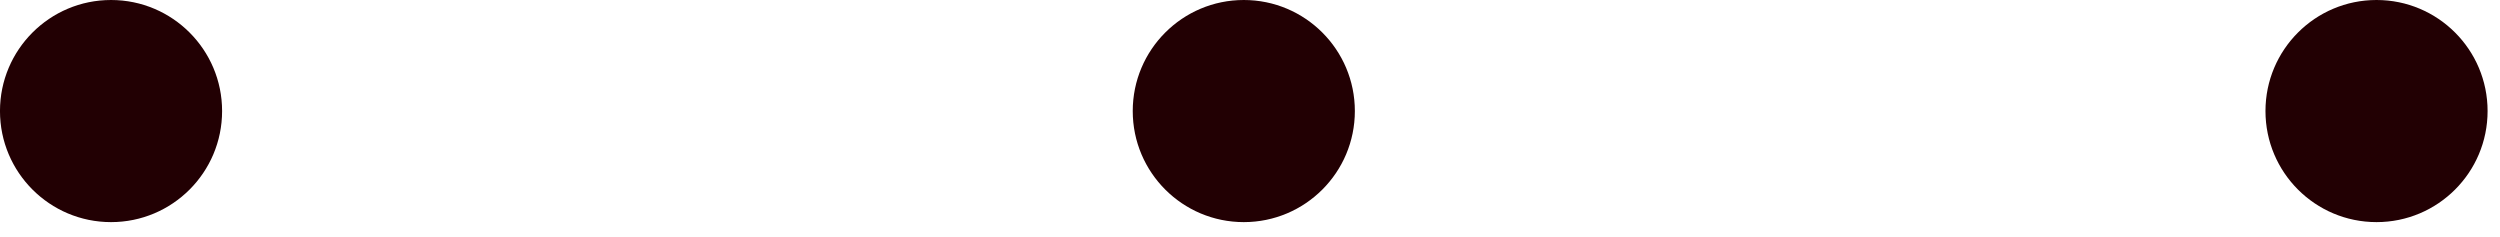
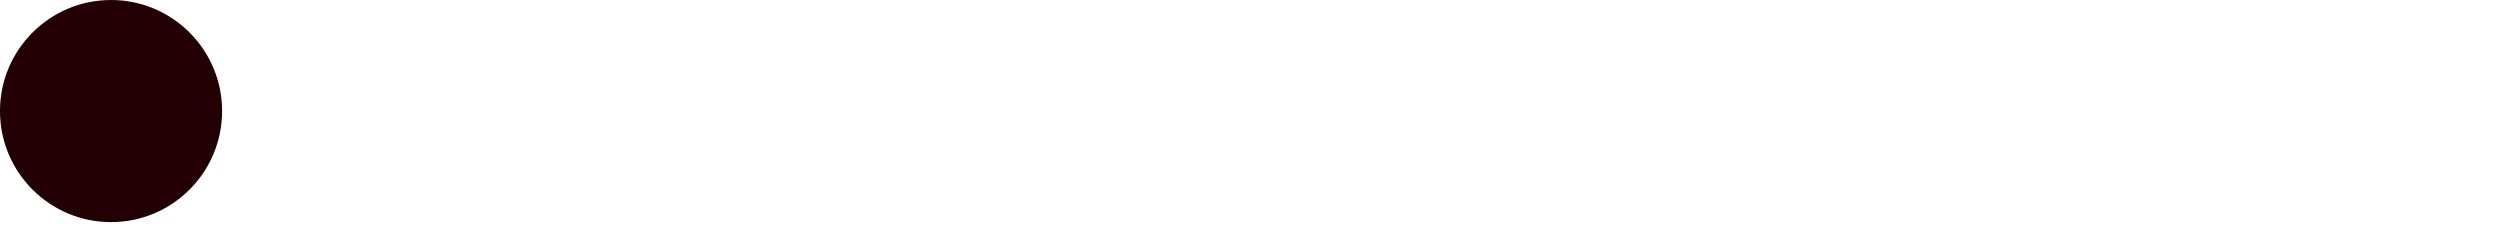
<svg xmlns="http://www.w3.org/2000/svg" fill="none" height="100%" overflow="visible" preserveAspectRatio="none" style="display: block;" viewBox="0 0 137 13" width="100%">
  <g id="Group 46115">
    <g filter="url(#filter0_ii_0_23287)" id="Ellipse 1302">
      <circle cx="6.085" cy="6.086" fill="#220003" r="6.086" />
    </g>
    <g filter="url(#filter1_ii_0_23287)" id="Ellipse 1303">
-       <circle cx="68.16" cy="6.086" fill="#220003" r="6.086" />
-     </g>
+       </g>
    <g filter="url(#filter2_ii_0_23287)" id="Ellipse 1304">
-       <circle cx="130.234" cy="6.086" fill="#220003" r="6.086" />
-     </g>
+       </g>
  </g>
  <defs>
    <filter color-interpolation-filters="sRGB" filterUnits="userSpaceOnUse" height="12.171" id="filter0_ii_0_23287" width="12.171" x="-0" y="4.49921e-05">
      <feFlood flood-opacity="0" result="BackgroundImageFix" />
      <feBlend in="SourceGraphic" in2="BackgroundImageFix" mode="normal" result="shape" />
      <feColorMatrix in="SourceAlpha" result="hardAlpha" type="matrix" values="0 0 0 0 0 0 0 0 0 0 0 0 0 0 0 0 0 0 127 0" />
      <feOffset dy="4.869" />
      <feComposite in2="hardAlpha" k2="-1" k3="1" operator="arithmetic" />
      <feColorMatrix type="matrix" values="0 0 0 0 0.996 0 0 0 0 0.984 0 0 0 0 0.925 0 0 0 0.5 0" />
      <feBlend in2="shape" mode="normal" result="effect1_innerShadow_0_23287" />
      <feColorMatrix in="SourceAlpha" result="hardAlpha" type="matrix" values="0 0 0 0 0 0 0 0 0 0 0 0 0 0 0 0 0 0 127 0" />
      <feOffset dy="-4.869" />
      <feComposite in2="hardAlpha" k2="-1" k3="1" operator="arithmetic" />
      <feColorMatrix type="matrix" values="0 0 0 0 0.373 0 0 0 0 0.071 0 0 0 0 0.098 0 0 0 0.2 0" />
      <feBlend in2="effect1_innerShadow_0_23287" mode="normal" result="effect2_innerShadow_0_23287" />
    </filter>
    <filter color-interpolation-filters="sRGB" filterUnits="userSpaceOnUse" height="12.171" id="filter1_ii_0_23287" width="12.171" x="62.074" y="3.85646e-05">
      <feFlood flood-opacity="0" result="BackgroundImageFix" />
      <feBlend in="SourceGraphic" in2="BackgroundImageFix" mode="normal" result="shape" />
      <feColorMatrix in="SourceAlpha" result="hardAlpha" type="matrix" values="0 0 0 0 0 0 0 0 0 0 0 0 0 0 0 0 0 0 127 0" />
      <feOffset dy="4.869" />
      <feComposite in2="hardAlpha" k2="-1" k3="1" operator="arithmetic" />
      <feColorMatrix type="matrix" values="0 0 0 0 0.996 0 0 0 0 0.984 0 0 0 0 0.925 0 0 0 0.5 0" />
      <feBlend in2="shape" mode="normal" result="effect1_innerShadow_0_23287" />
      <feColorMatrix in="SourceAlpha" result="hardAlpha" type="matrix" values="0 0 0 0 0 0 0 0 0 0 0 0 0 0 0 0 0 0 127 0" />
      <feOffset dy="-4.869" />
      <feComposite in2="hardAlpha" k2="-1" k3="1" operator="arithmetic" />
      <feColorMatrix type="matrix" values="0 0 0 0 0.373 0 0 0 0 0.071 0 0 0 0 0.098 0 0 0 0.2 0" />
      <feBlend in2="effect1_innerShadow_0_23287" mode="normal" result="effect2_innerShadow_0_23287" />
    </filter>
    <filter color-interpolation-filters="sRGB" filterUnits="userSpaceOnUse" height="12.171" id="filter2_ii_0_23287" width="12.171" x="124.148" y="3.85646e-05">
      <feFlood flood-opacity="0" result="BackgroundImageFix" />
      <feBlend in="SourceGraphic" in2="BackgroundImageFix" mode="normal" result="shape" />
      <feColorMatrix in="SourceAlpha" result="hardAlpha" type="matrix" values="0 0 0 0 0 0 0 0 0 0 0 0 0 0 0 0 0 0 127 0" />
      <feOffset dy="4.869" />
      <feComposite in2="hardAlpha" k2="-1" k3="1" operator="arithmetic" />
      <feColorMatrix type="matrix" values="0 0 0 0 0.996 0 0 0 0 0.984 0 0 0 0 0.925 0 0 0 0.5 0" />
      <feBlend in2="shape" mode="normal" result="effect1_innerShadow_0_23287" />
      <feColorMatrix in="SourceAlpha" result="hardAlpha" type="matrix" values="0 0 0 0 0 0 0 0 0 0 0 0 0 0 0 0 0 0 127 0" />
      <feOffset dy="-4.869" />
      <feComposite in2="hardAlpha" k2="-1" k3="1" operator="arithmetic" />
      <feColorMatrix type="matrix" values="0 0 0 0 0.373 0 0 0 0 0.071 0 0 0 0 0.098 0 0 0 0.2 0" />
      <feBlend in2="effect1_innerShadow_0_23287" mode="normal" result="effect2_innerShadow_0_23287" />
    </filter>
  </defs>
</svg>